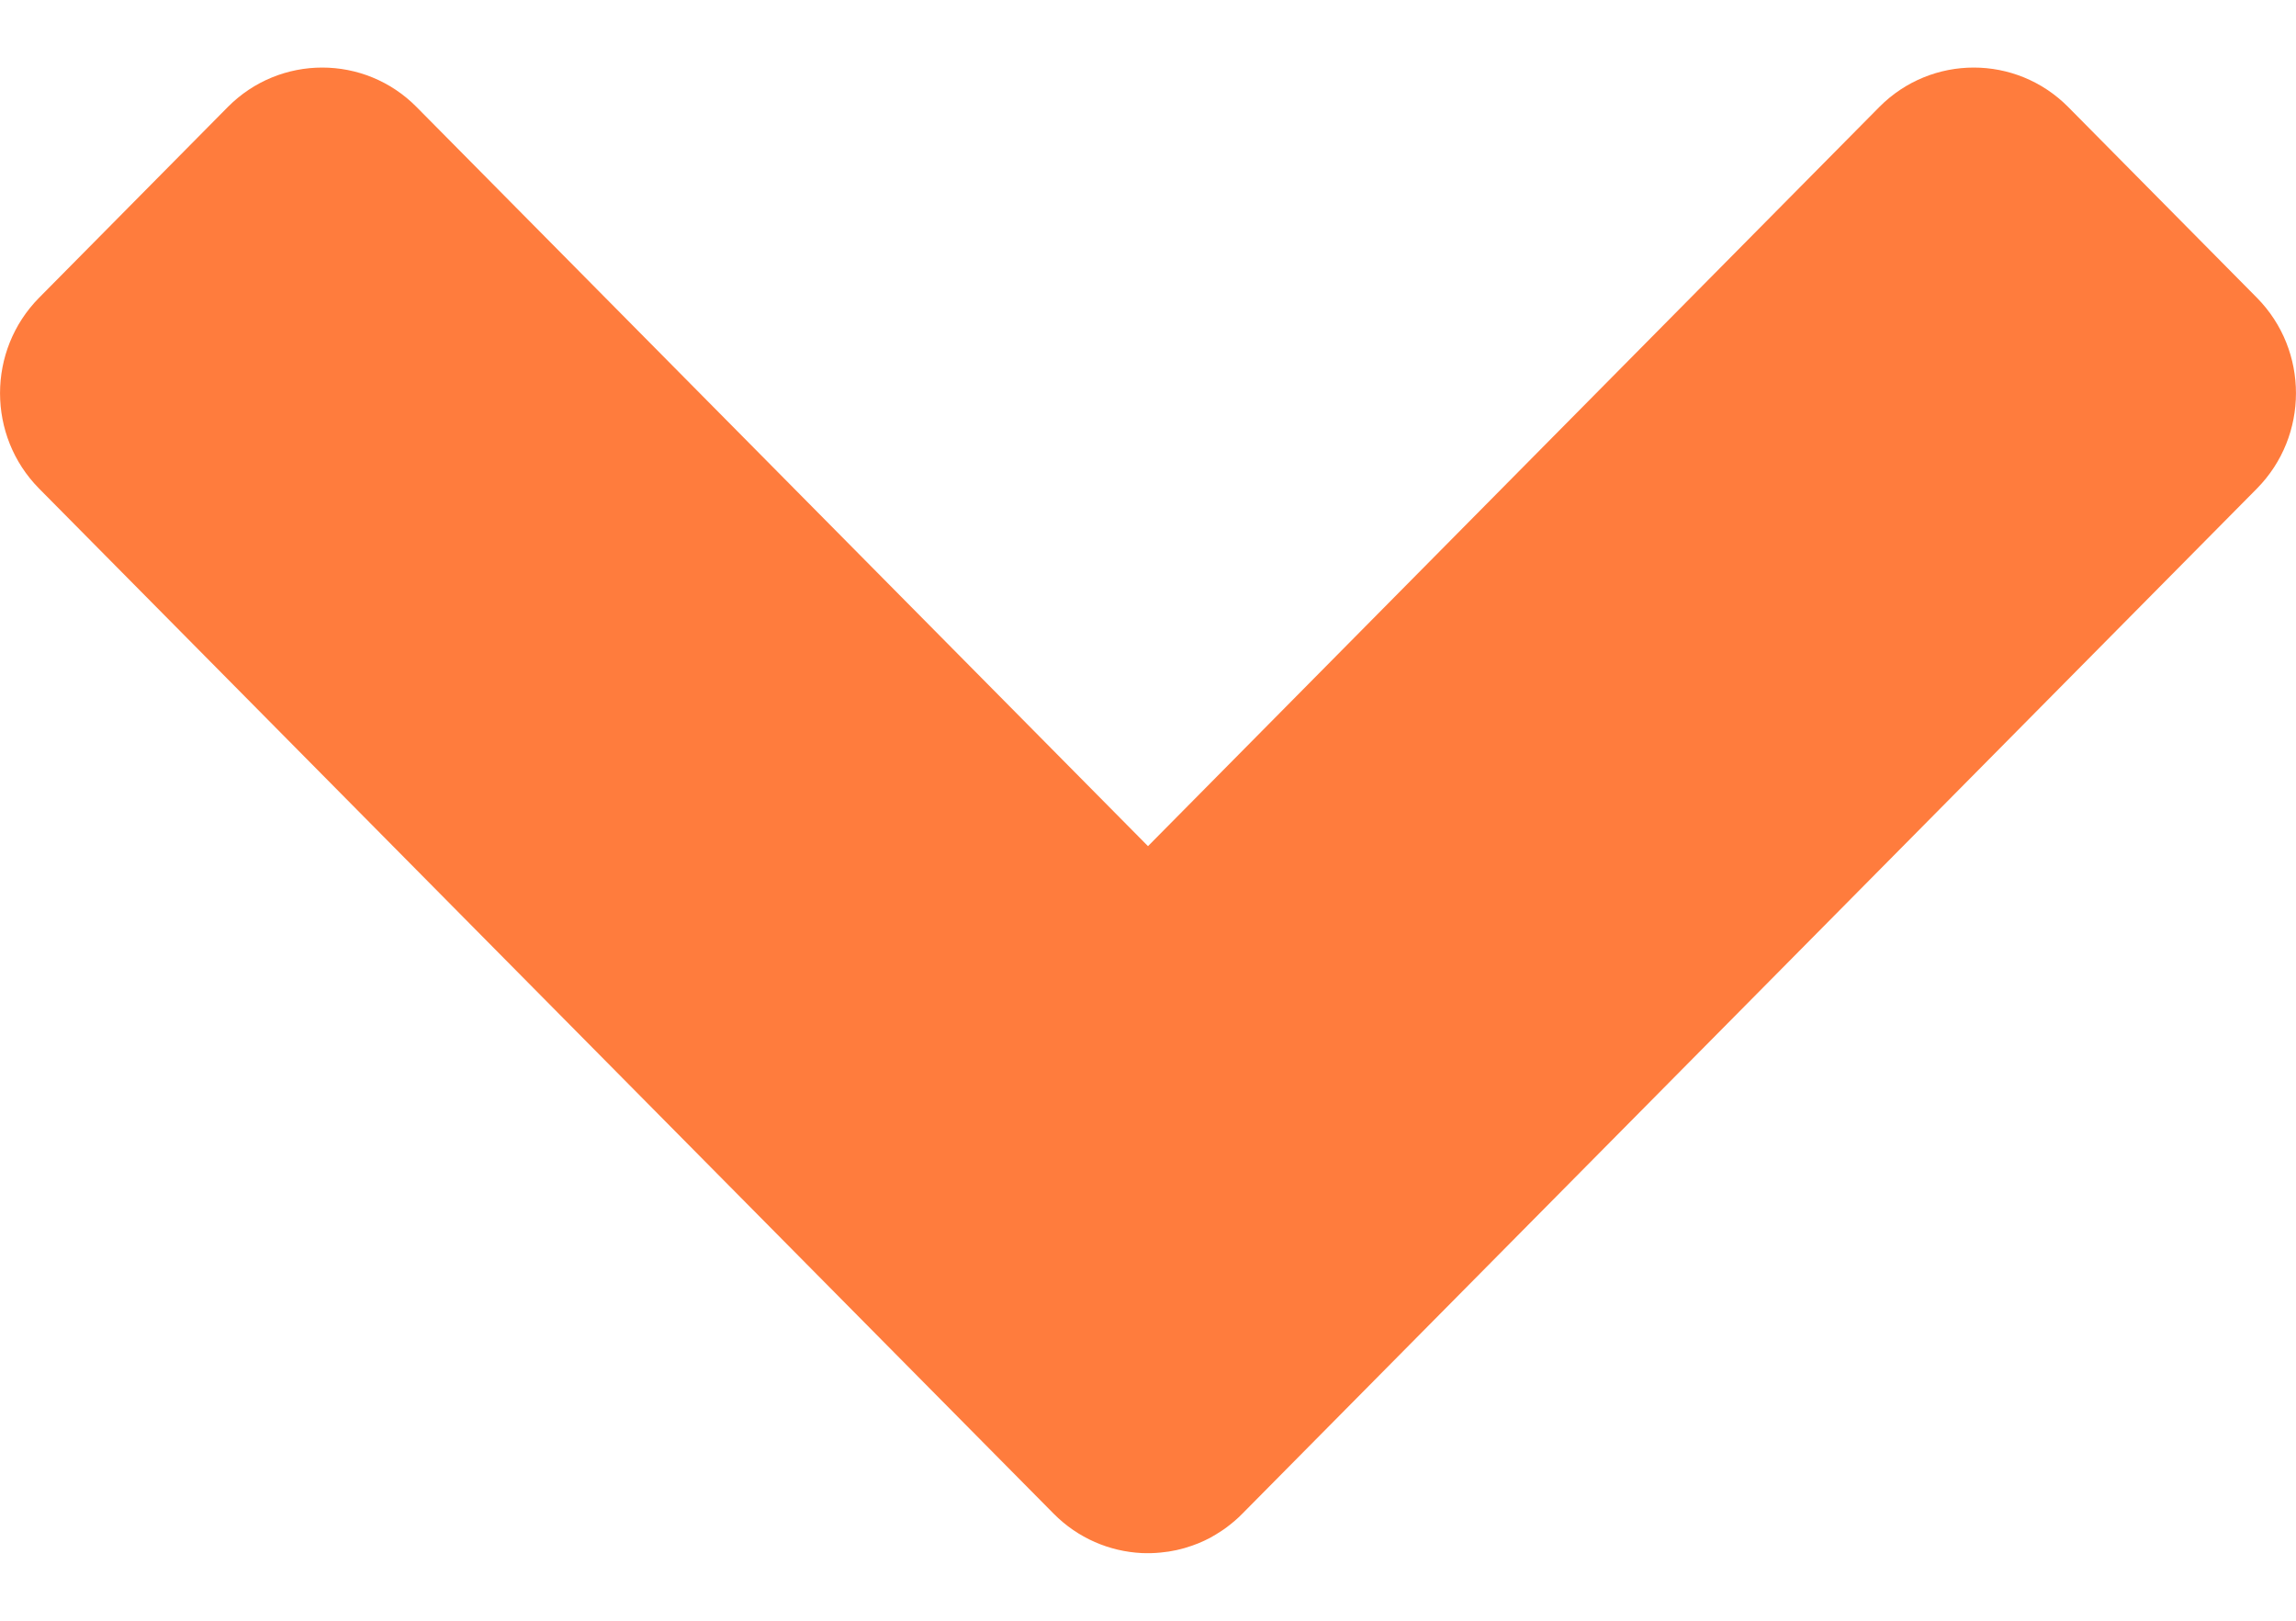
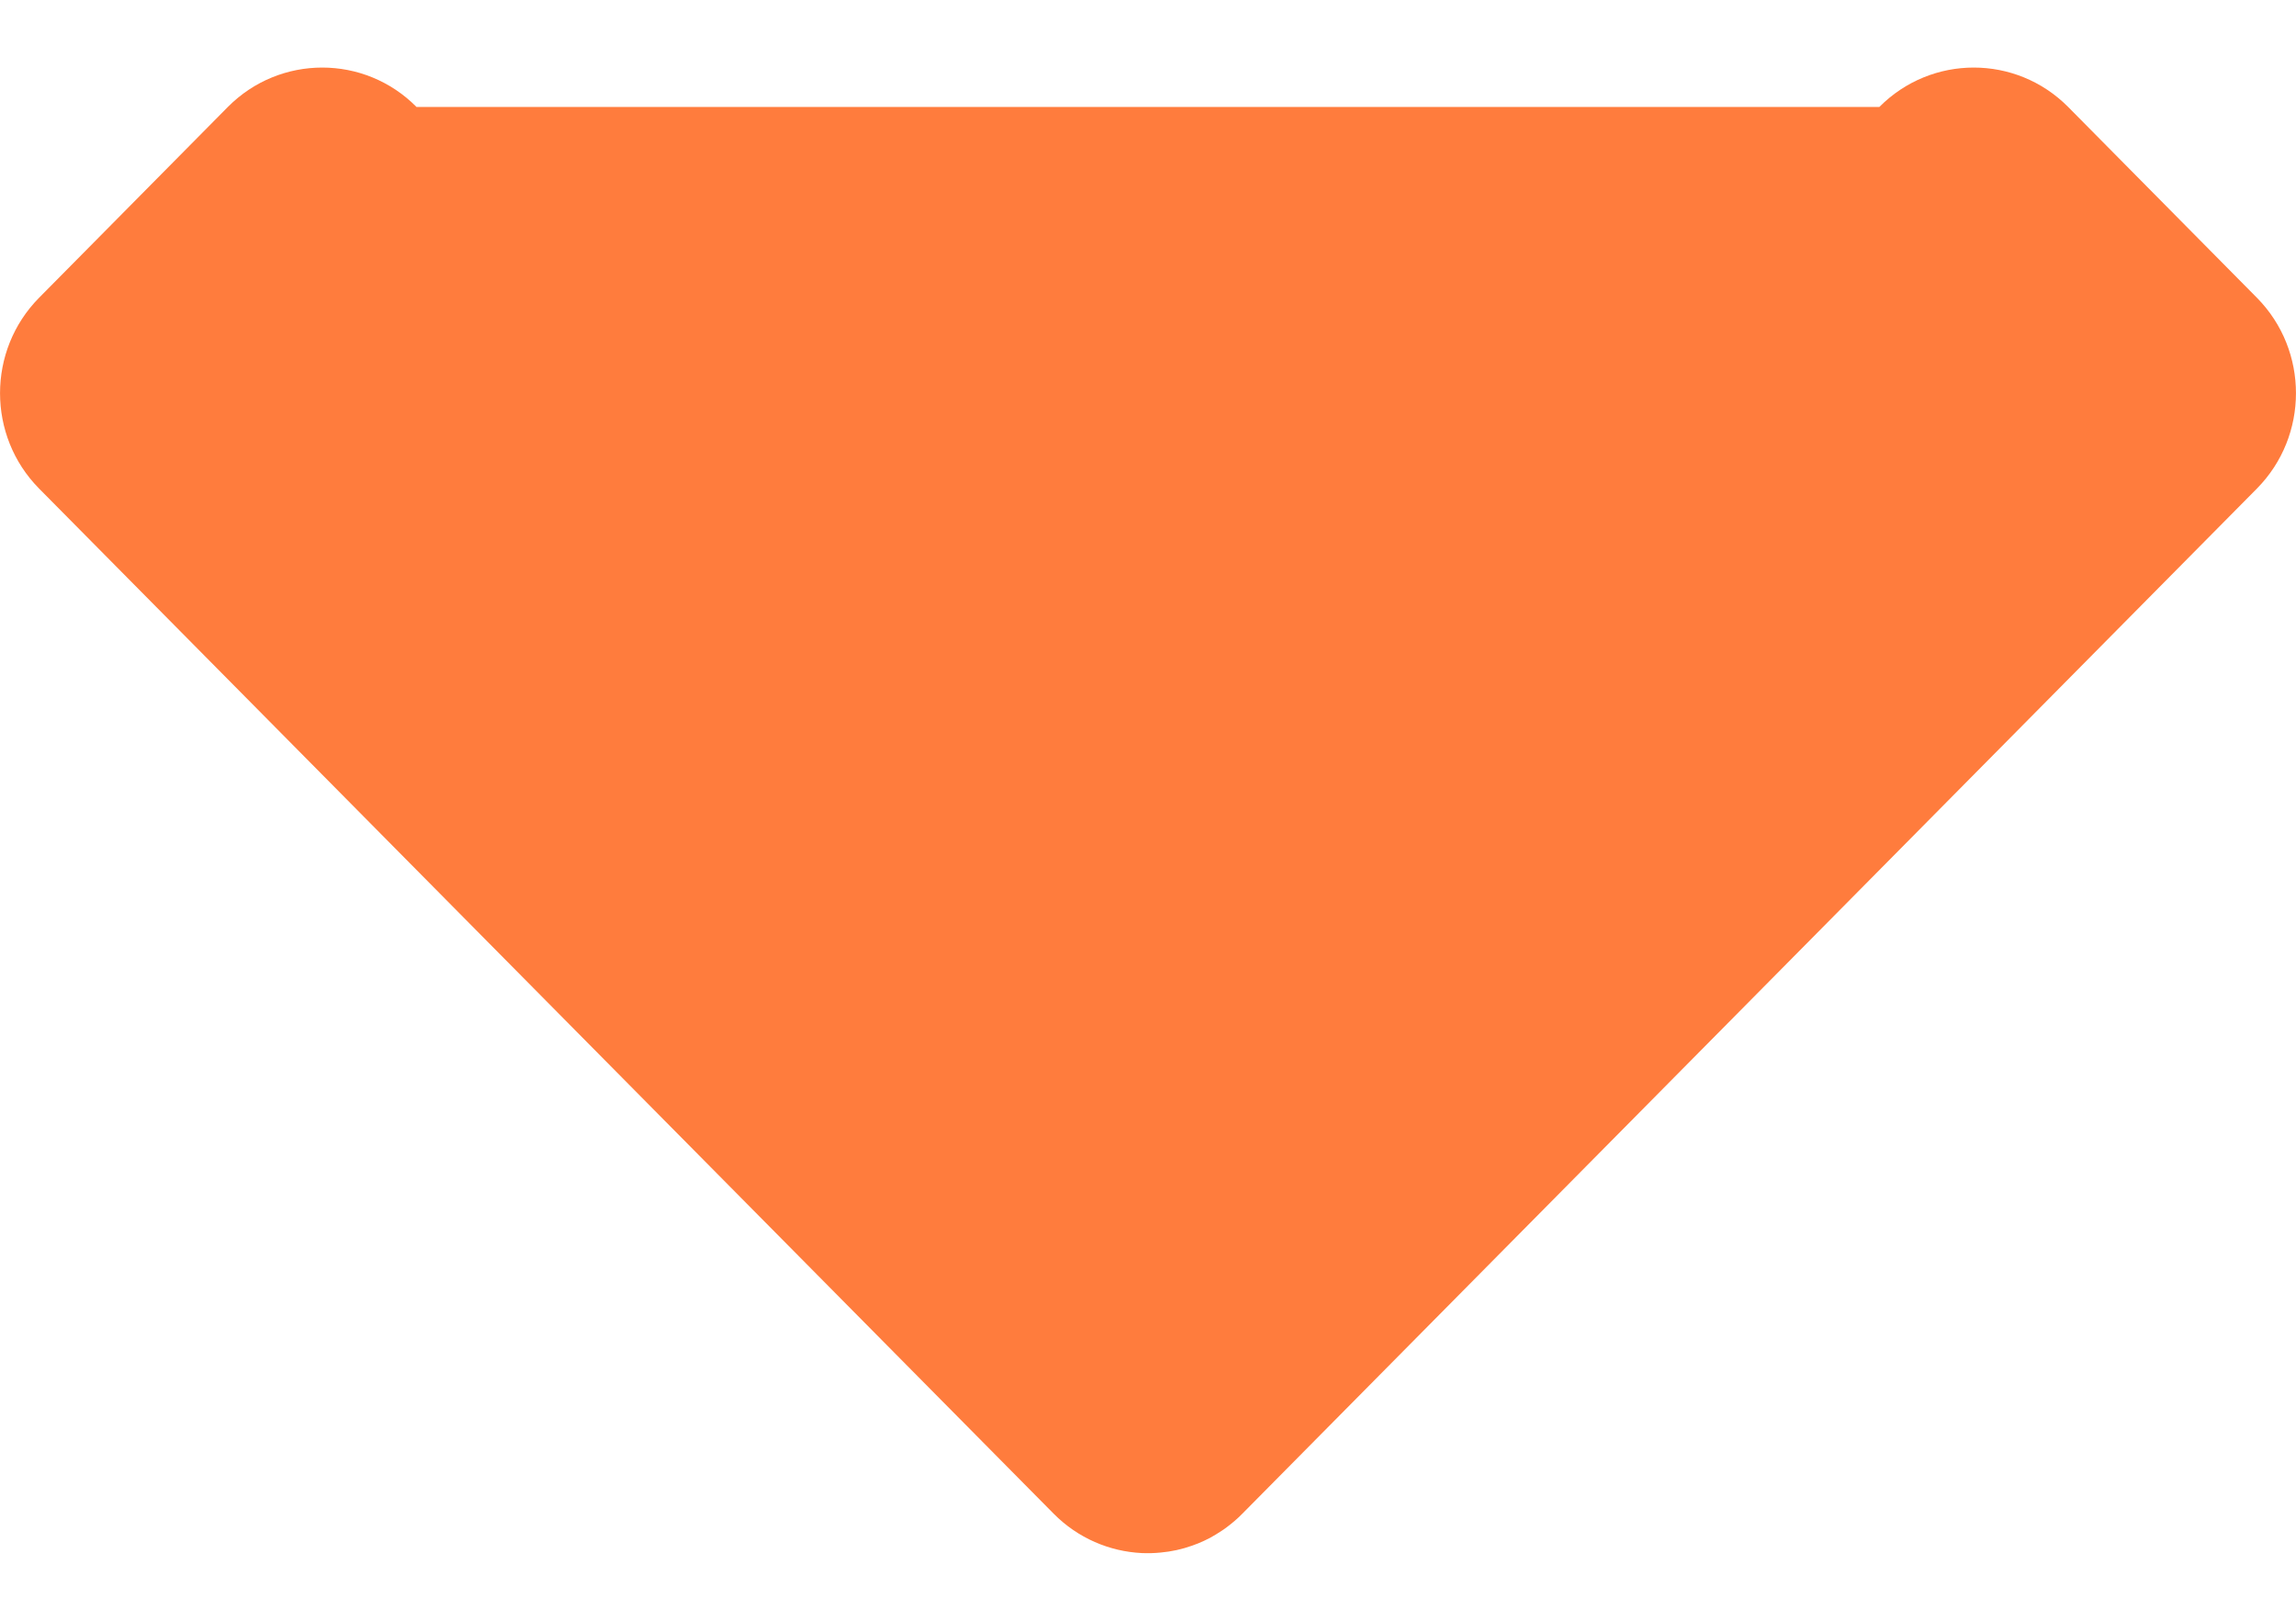
<svg xmlns="http://www.w3.org/2000/svg" width="17" height="12" viewBox="0 0 17 12" fill="none">
-   <path d="M13.915 0.792C14.301 0.403 14.927 0.403 15.313 0.792L16.711 2.205C17.096 2.595 17.096 3.227 16.711 3.617L9.199 11.207C9.163 11.244 9.124 11.277 9.084 11.307C9.071 11.317 9.058 11.326 9.044 11.335C9.016 11.354 8.988 11.37 8.96 11.386C8.931 11.401 8.902 11.415 8.872 11.427C8.857 11.433 8.842 11.439 8.827 11.444C8.751 11.471 8.673 11.488 8.595 11.495C8.547 11.5 8.5 11.501 8.453 11.499C8.216 11.487 7.982 11.39 7.801 11.207L0.289 3.617C-0.096 3.227 -0.096 2.595 0.289 2.205L1.687 0.792C2.073 0.403 2.699 0.403 3.084 0.792L8.5 6.265L13.915 0.792Z" fill="#FF7C3D" />
+   <path d="M13.915 0.792C14.301 0.403 14.927 0.403 15.313 0.792L16.711 2.205C17.096 2.595 17.096 3.227 16.711 3.617L9.199 11.207C9.163 11.244 9.124 11.277 9.084 11.307C9.071 11.317 9.058 11.326 9.044 11.335C9.016 11.354 8.988 11.37 8.96 11.386C8.931 11.401 8.902 11.415 8.872 11.427C8.857 11.433 8.842 11.439 8.827 11.444C8.751 11.471 8.673 11.488 8.595 11.495C8.547 11.5 8.5 11.501 8.453 11.499C8.216 11.487 7.982 11.39 7.801 11.207L0.289 3.617C-0.096 3.227 -0.096 2.595 0.289 2.205L1.687 0.792C2.073 0.403 2.699 0.403 3.084 0.792L13.915 0.792Z" fill="#FF7C3D" />
</svg>